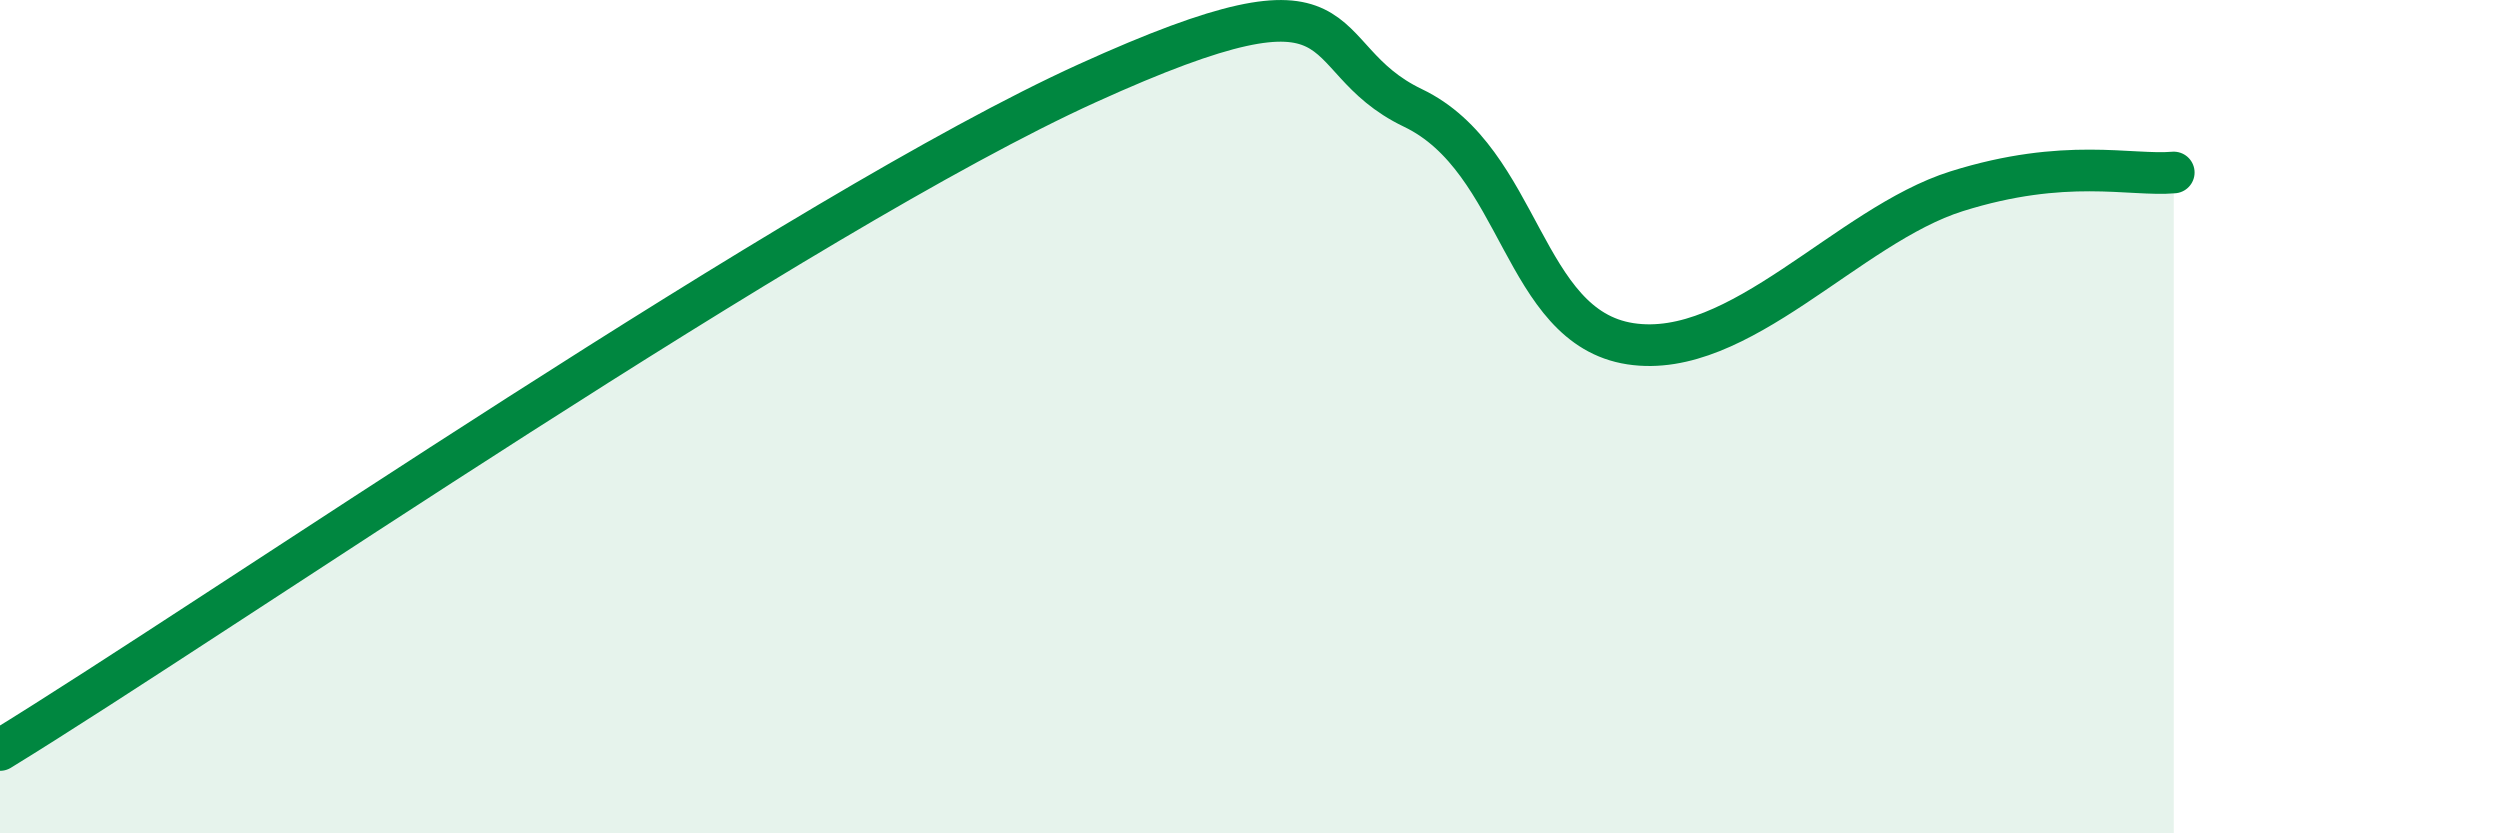
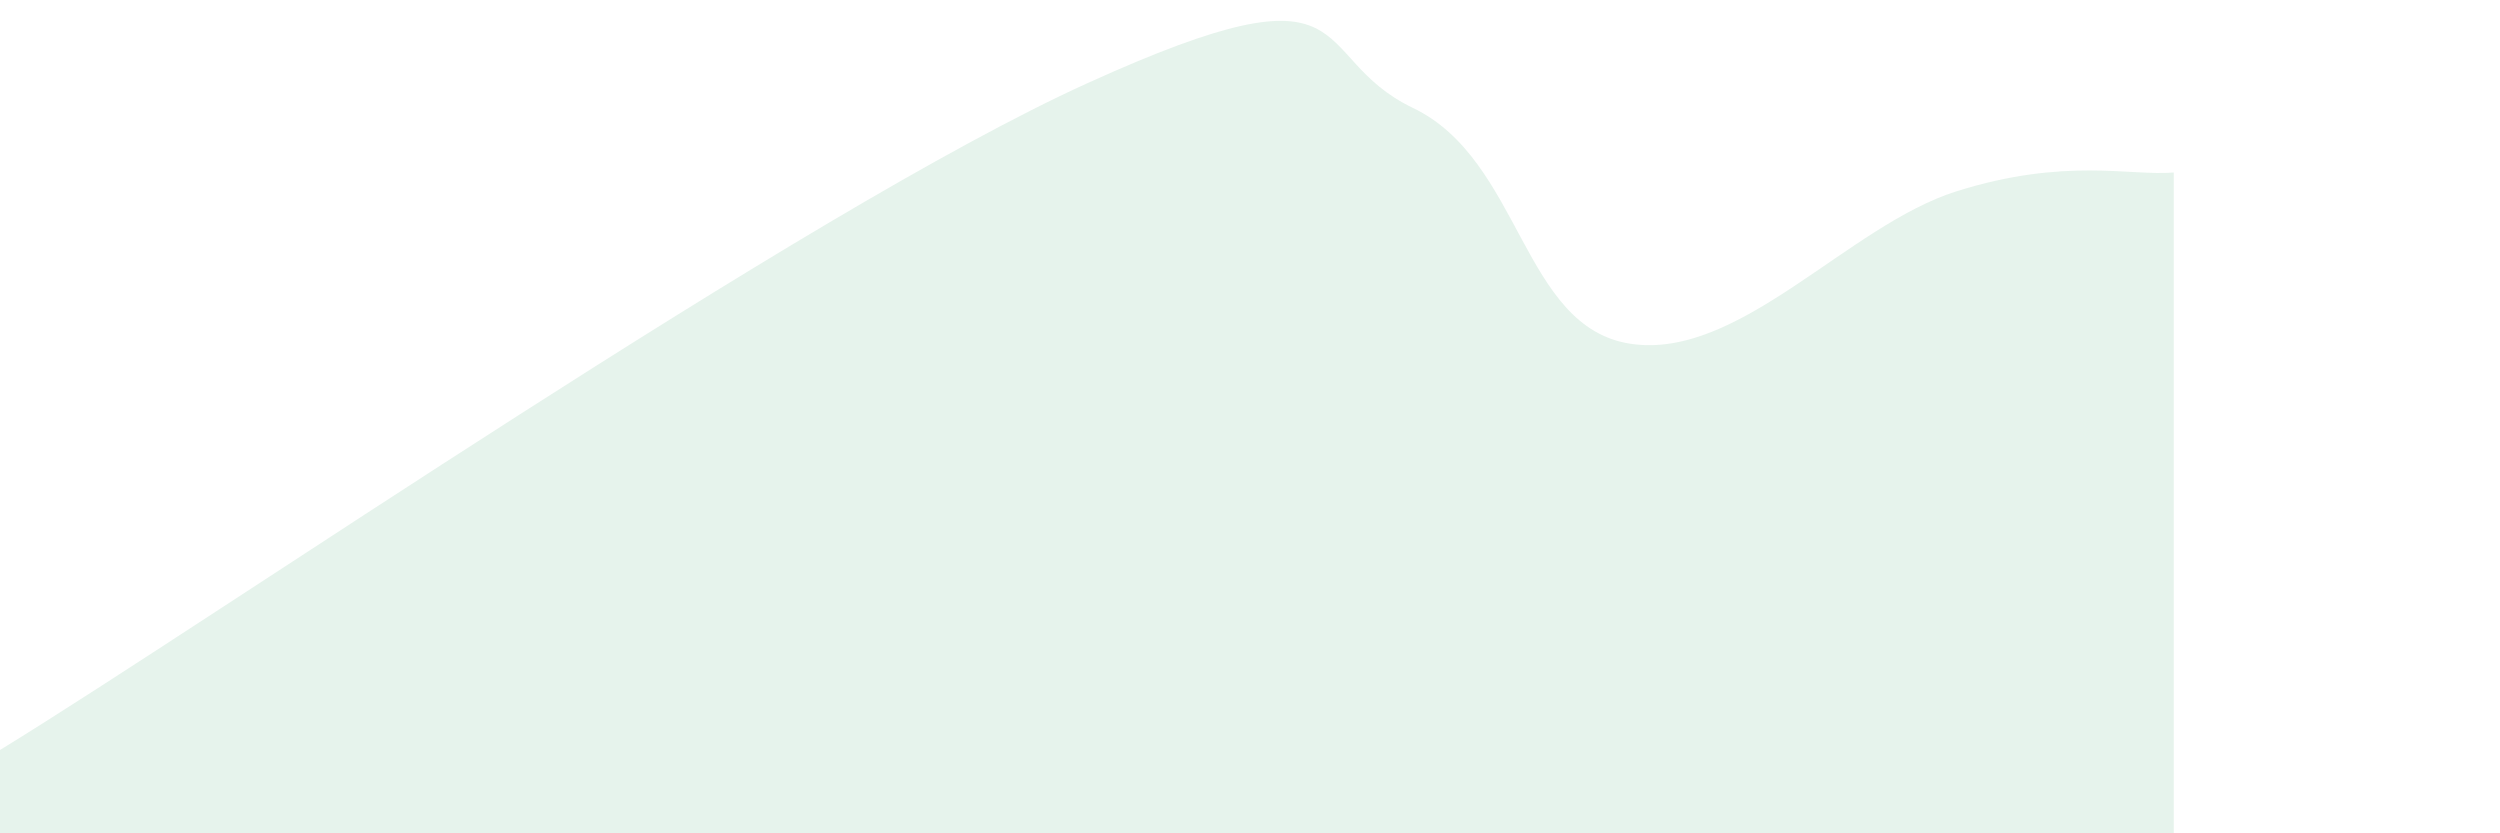
<svg xmlns="http://www.w3.org/2000/svg" width="60" height="20" viewBox="0 0 60 20">
  <path d="M 0,18 C 5.22,14.8 19.31,5.08 26.09,2 C 32.87,-1.08 31.3,1.34 33.91,2.59 C 36.52,3.84 36.52,7.85 39.13,8.25 C 41.74,8.65 44.35,5.41 46.96,4.59 C 49.57,3.77 51.13,4.23 52.17,4.14L52.17 20L0 20Z" fill="#008740" opacity="0.1" stroke-linecap="round" stroke-linejoin="round" />
-   <path d="M 0,18 C 5.22,14.8 19.31,5.08 26.09,2 C 32.87,-1.08 31.3,1.34 33.91,2.59 C 36.52,3.84 36.52,7.85 39.13,8.25 C 41.74,8.65 44.35,5.41 46.96,4.59 C 49.57,3.77 51.13,4.23 52.17,4.14" stroke="#008740" stroke-width="1" fill="none" stroke-linecap="round" stroke-linejoin="round" />
</svg>